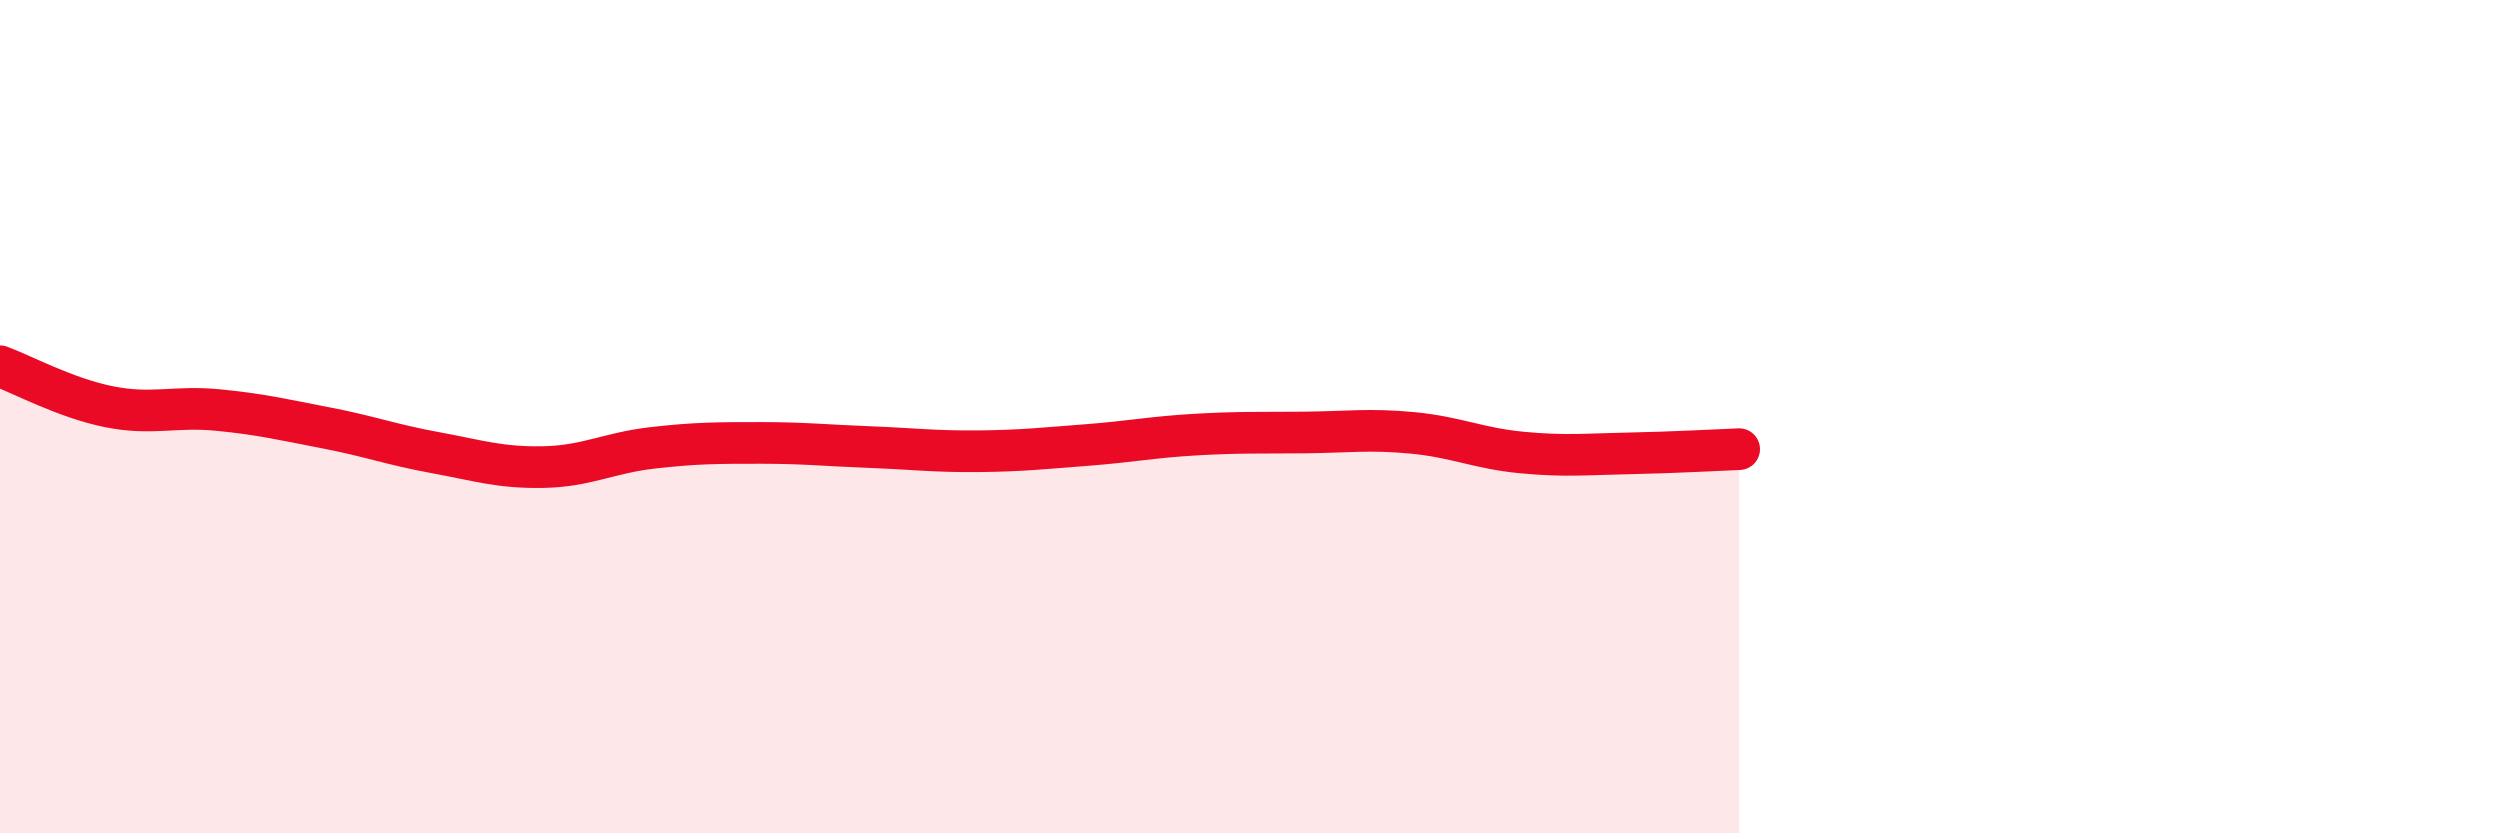
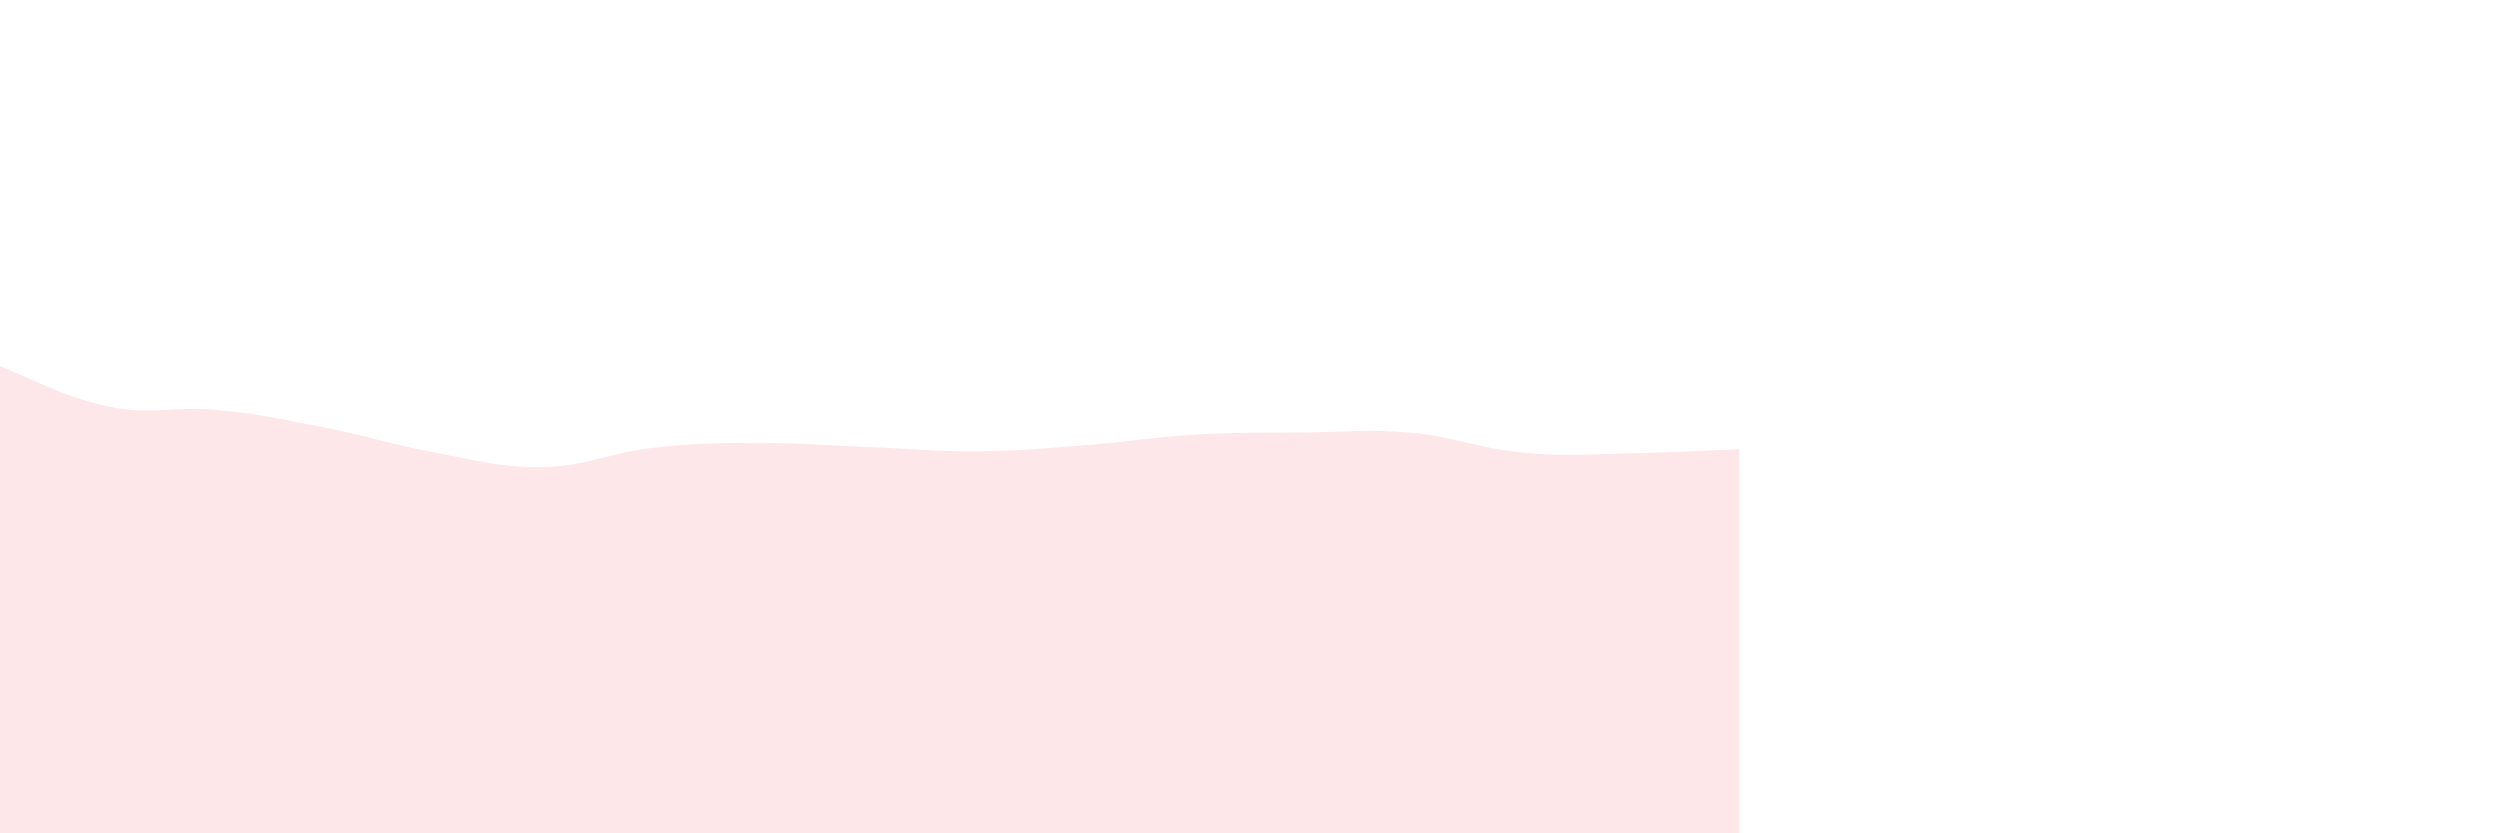
<svg xmlns="http://www.w3.org/2000/svg" width="60" height="20" viewBox="0 0 60 20">
  <path d="M 0,8.79 C 0.52,8.98 1.57,9.55 2.61,9.76 C 3.65,9.97 4.18,9.74 5.22,9.84 C 6.26,9.94 6.79,10.07 7.83,10.27 C 8.87,10.47 9.39,10.67 10.43,10.86 C 11.47,11.05 12,11.23 13.04,11.21 C 14.08,11.19 14.61,10.87 15.65,10.75 C 16.69,10.63 17.22,10.63 18.26,10.63 C 19.3,10.63 19.83,10.69 20.87,10.73 C 21.91,10.77 22.44,10.84 23.48,10.83 C 24.52,10.82 25.05,10.76 26.09,10.68 C 27.13,10.6 27.66,10.49 28.7,10.43 C 29.74,10.37 30.26,10.39 31.3,10.38 C 32.34,10.37 32.87,10.29 33.91,10.39 C 34.95,10.49 35.48,10.76 36.52,10.86 C 37.56,10.96 38.09,10.9 39.13,10.88 C 40.17,10.86 41.22,10.8 41.74,10.78L41.74 20L0 20Z" fill="#EB0A25" opacity="0.1" stroke-linecap="round" stroke-linejoin="round" />
-   <path d="M 0,8.79 C 0.52,8.98 1.57,9.55 2.61,9.76 C 3.65,9.97 4.18,9.74 5.22,9.84 C 6.26,9.94 6.79,10.07 7.83,10.27 C 8.87,10.47 9.39,10.67 10.43,10.86 C 11.47,11.05 12,11.23 13.04,11.21 C 14.08,11.19 14.61,10.87 15.65,10.75 C 16.69,10.63 17.22,10.63 18.26,10.63 C 19.3,10.63 19.83,10.69 20.87,10.73 C 21.91,10.77 22.44,10.84 23.48,10.83 C 24.52,10.82 25.05,10.76 26.09,10.68 C 27.13,10.6 27.66,10.49 28.7,10.43 C 29.74,10.37 30.26,10.39 31.3,10.38 C 32.34,10.37 32.87,10.29 33.91,10.39 C 34.95,10.49 35.48,10.76 36.52,10.86 C 37.56,10.96 38.09,10.9 39.13,10.88 C 40.17,10.86 41.22,10.8 41.74,10.78" stroke="#EB0A25" stroke-width="1" fill="none" stroke-linecap="round" stroke-linejoin="round" />
</svg>